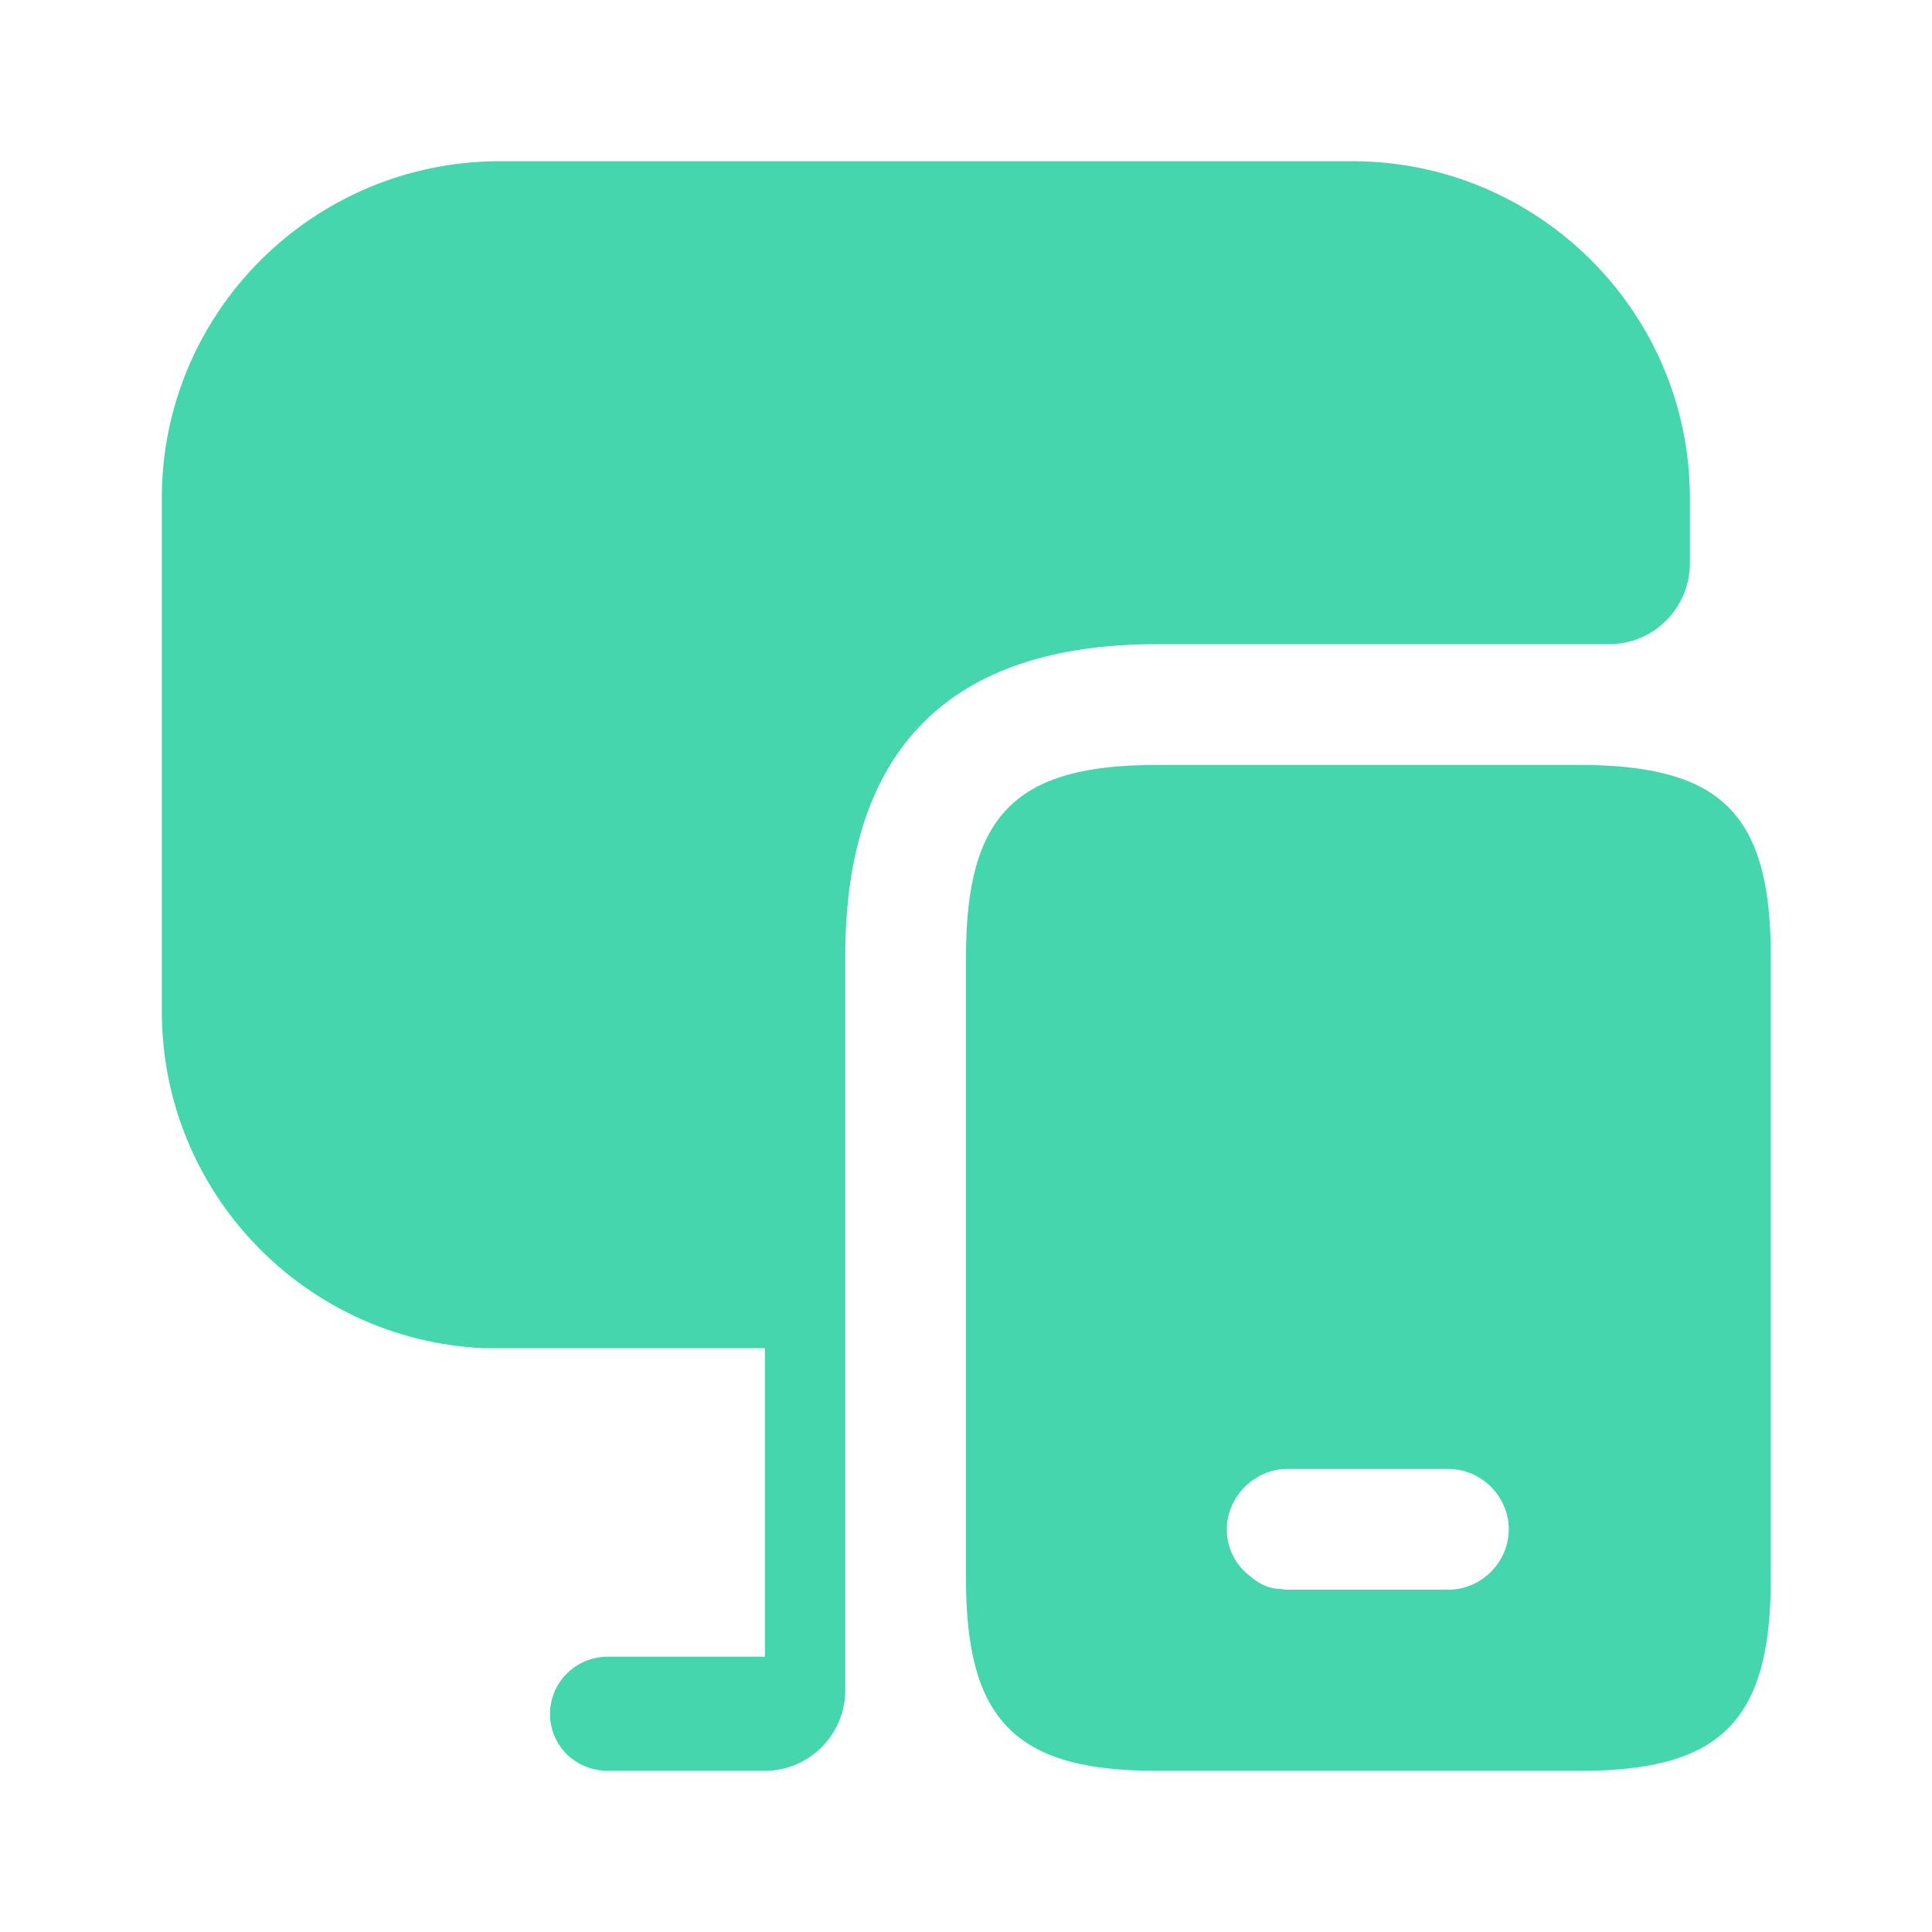
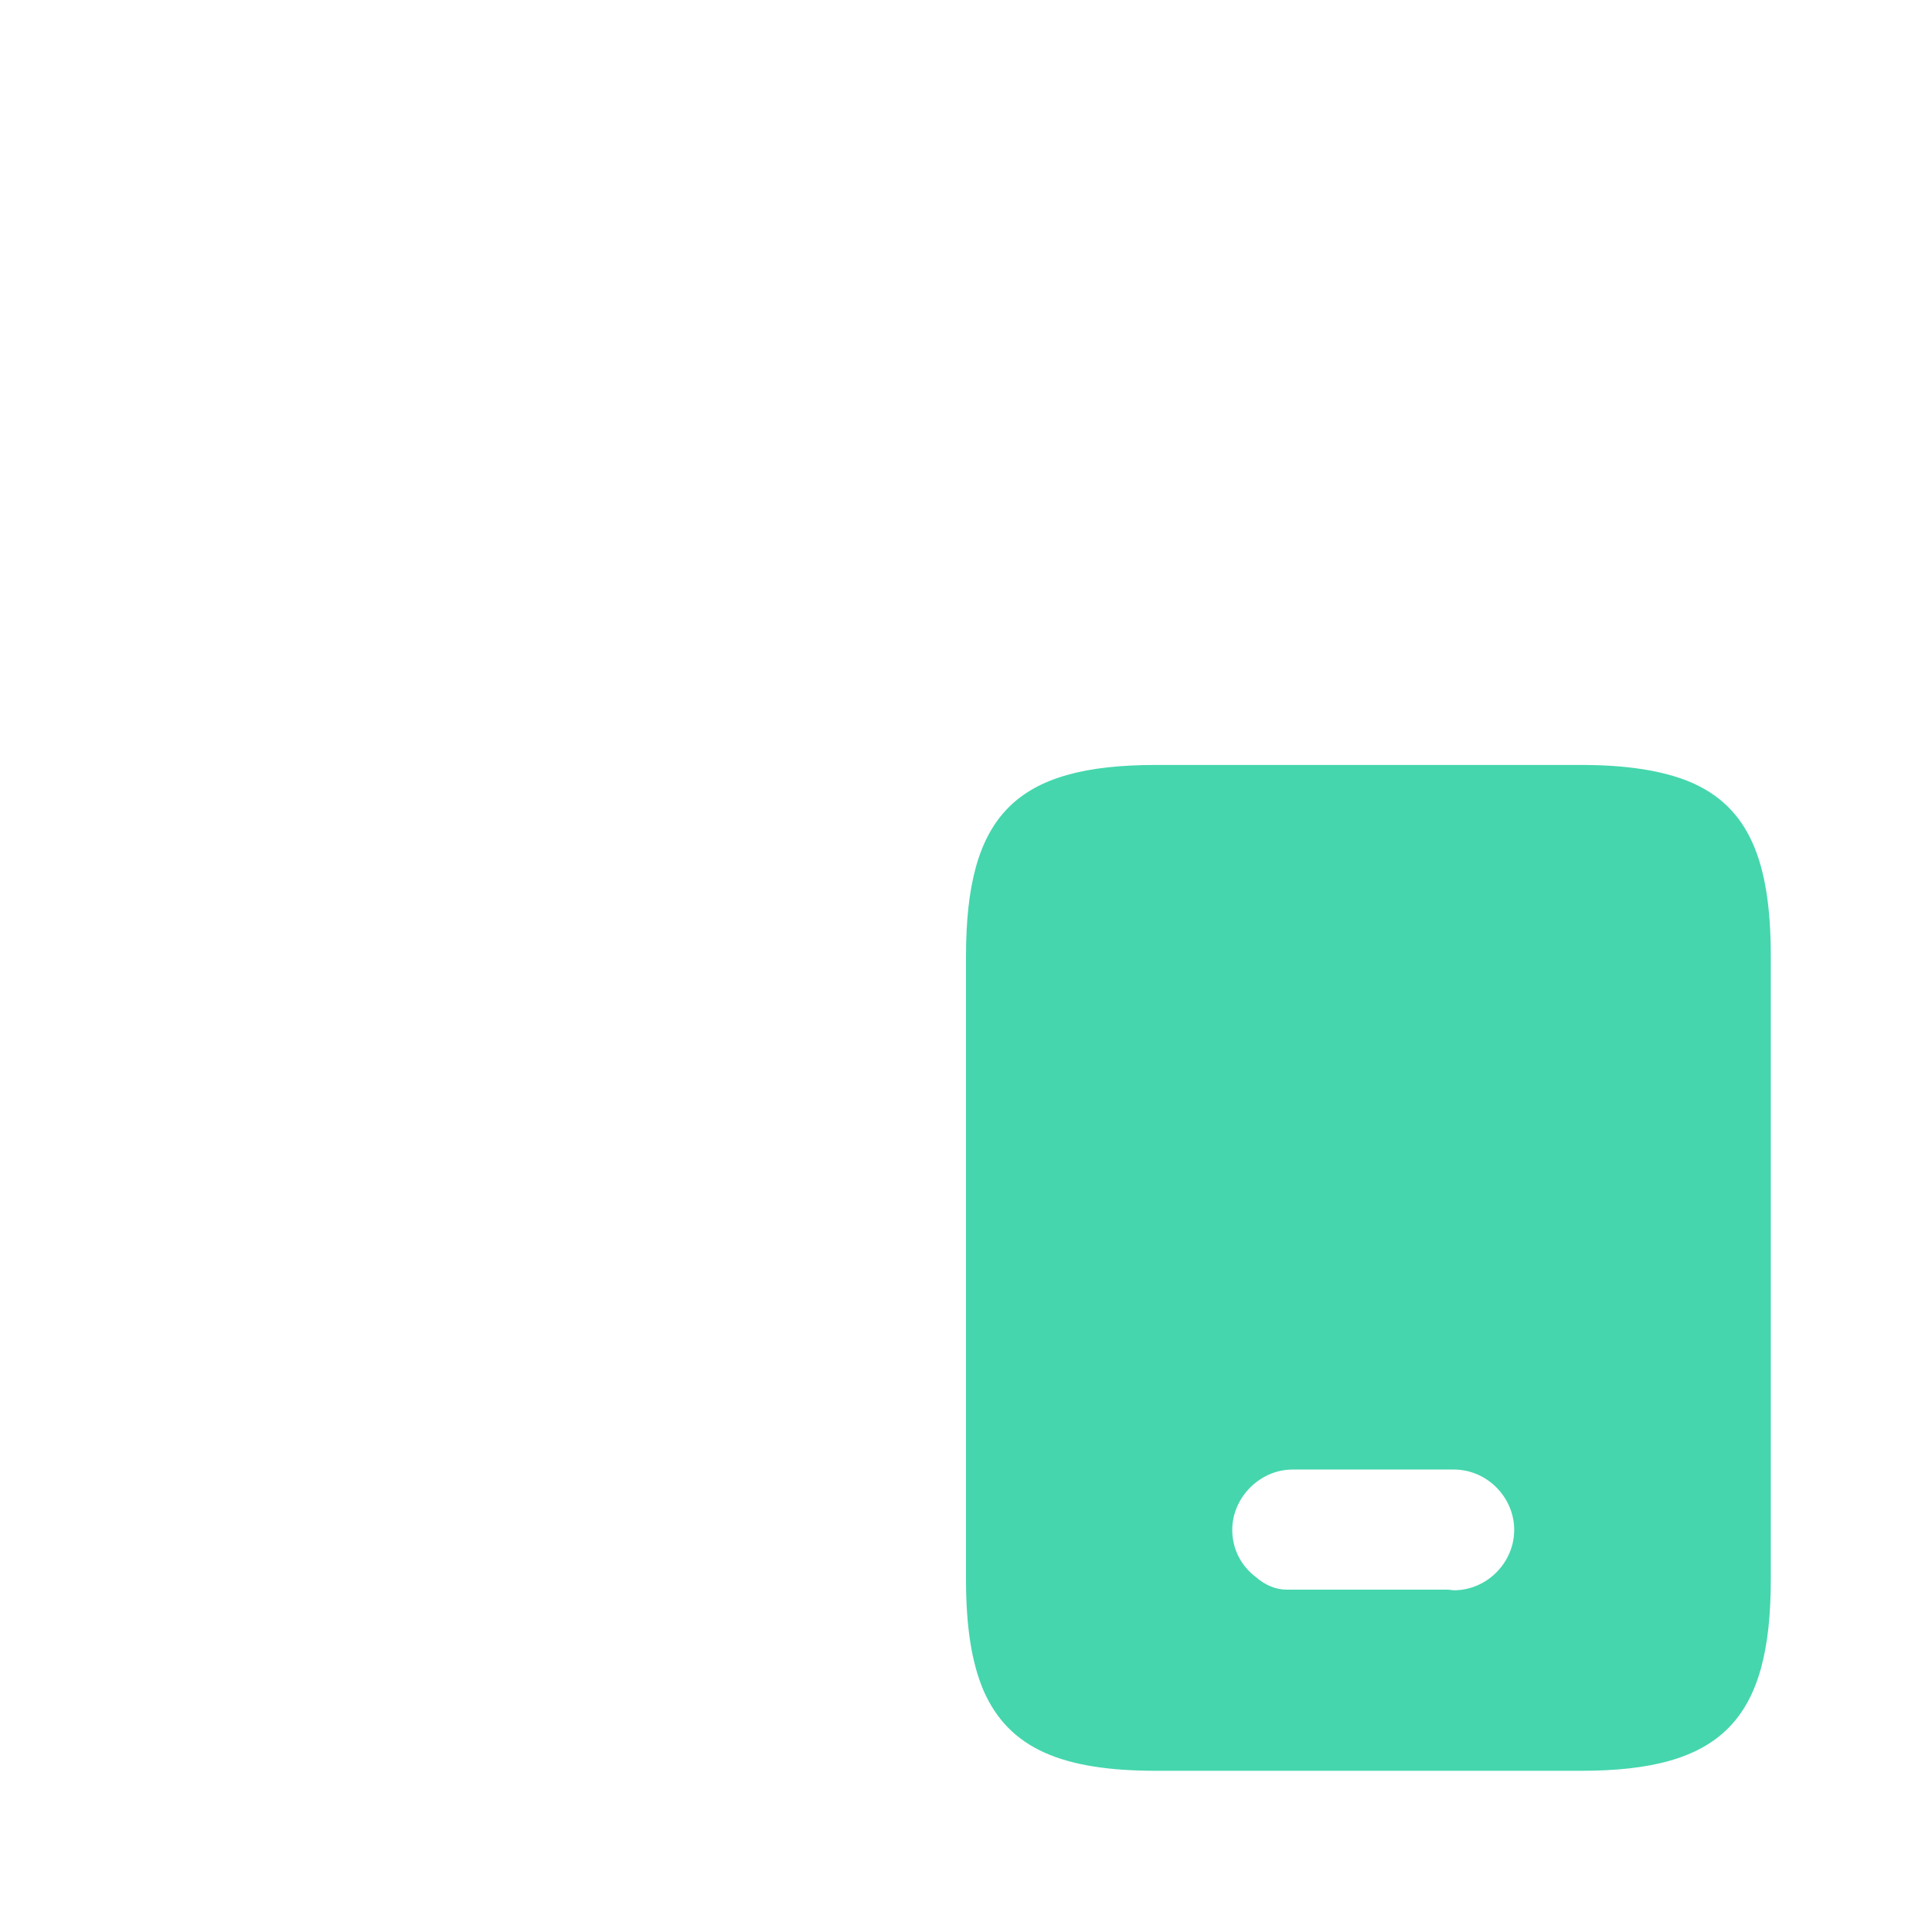
<svg xmlns="http://www.w3.org/2000/svg" id="Layer_1" width="32" height="32" viewBox="0 0 32 32">
-   <path d="M27.99,12.95c-.46-.19-1.06-.28-1.8-.28h-7.04c-2.32,0-3.15.82-3.15,3.17v10.32c0,.77.09,1.37.29,1.84.42.96,1.3,1.33,2.86,1.33h7.04c2.32,0,3.14-.84,3.14-3.17v-10.32c0-1.59-.37-2.48-1.34-2.89ZM23.99,26.33h-2.67s-.06,0-.09-.01c-.2,0-.37-.08-.52-.21-.24-.18-.39-.46-.39-.78,0-.54.46-1,1-1h2.67c.55,0,1,.46,1,1s-.45,1-1,1Z" fill="#45D6AD" />
-   <path d="M27.99,8.25v1.08c0,.74-.6,1.34-1.34,1.34h-7.5c-3.42,0-5.15,1.74-5.15,5.17v12.16c0,.73-.6,1.33-1.33,1.33h-2.6c-.54,0-.96-.42-.96-.94s.42-.95.96-.95h2.6v-5.11h-4.67c-2.96-.14-5.32-2.58-5.32-5.58v-8.5c0-3.08,2.51-5.58,5.6-5.58h14.12c3.08,0,5.59,2.5,5.59,5.58Z" fill="#45D6AD" />
+   <path d="M27.99,12.95c-.46-.19-1.06-.28-1.8-.28h-7.04c-2.32,0-3.15.82-3.15,3.17v10.32c0,.77.09,1.37.29,1.84.42.96,1.3,1.33,2.86,1.33h7.04c2.32,0,3.14-.84,3.14-3.17v-10.32c0-1.59-.37-2.48-1.34-2.89ZM23.99,26.33h-2.67c-.2,0-.37-.08-.52-.21-.24-.18-.39-.46-.39-.78,0-.54.46-1,1-1h2.67c.55,0,1,.46,1,1s-.45,1-1,1Z" fill="#45D6AD" />
</svg>